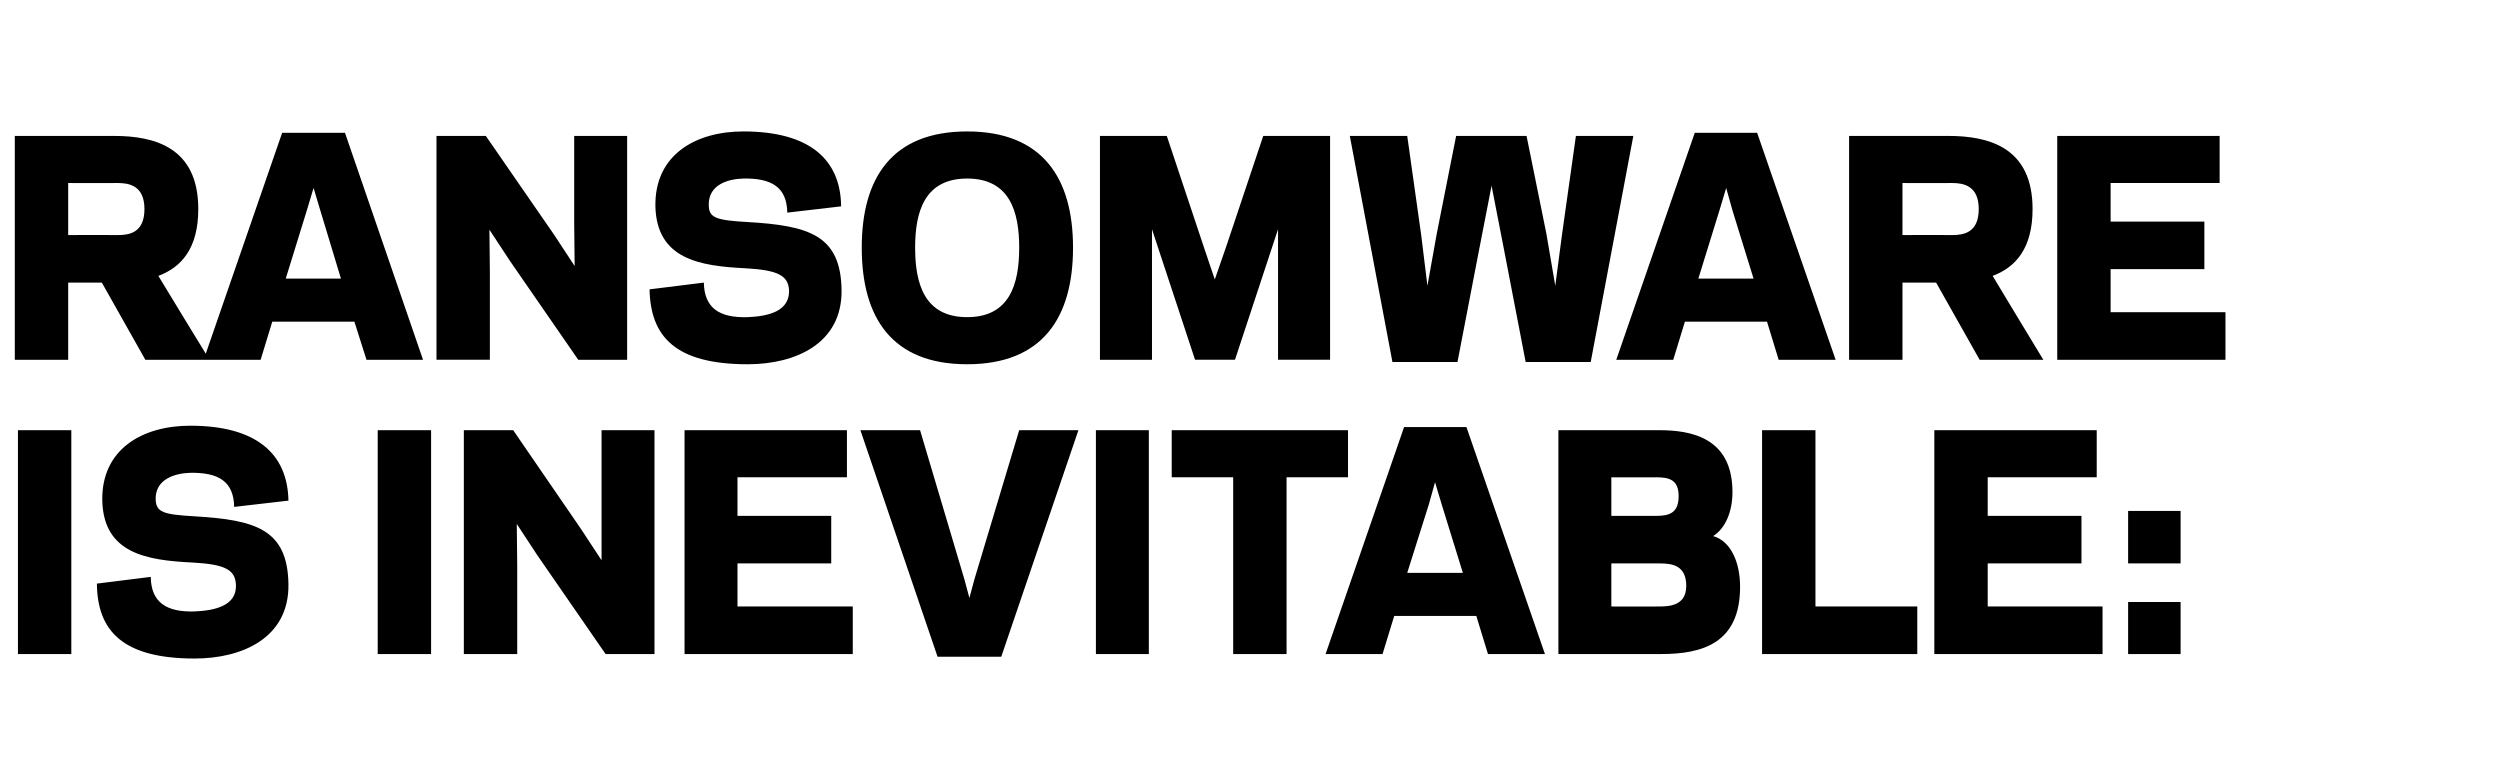
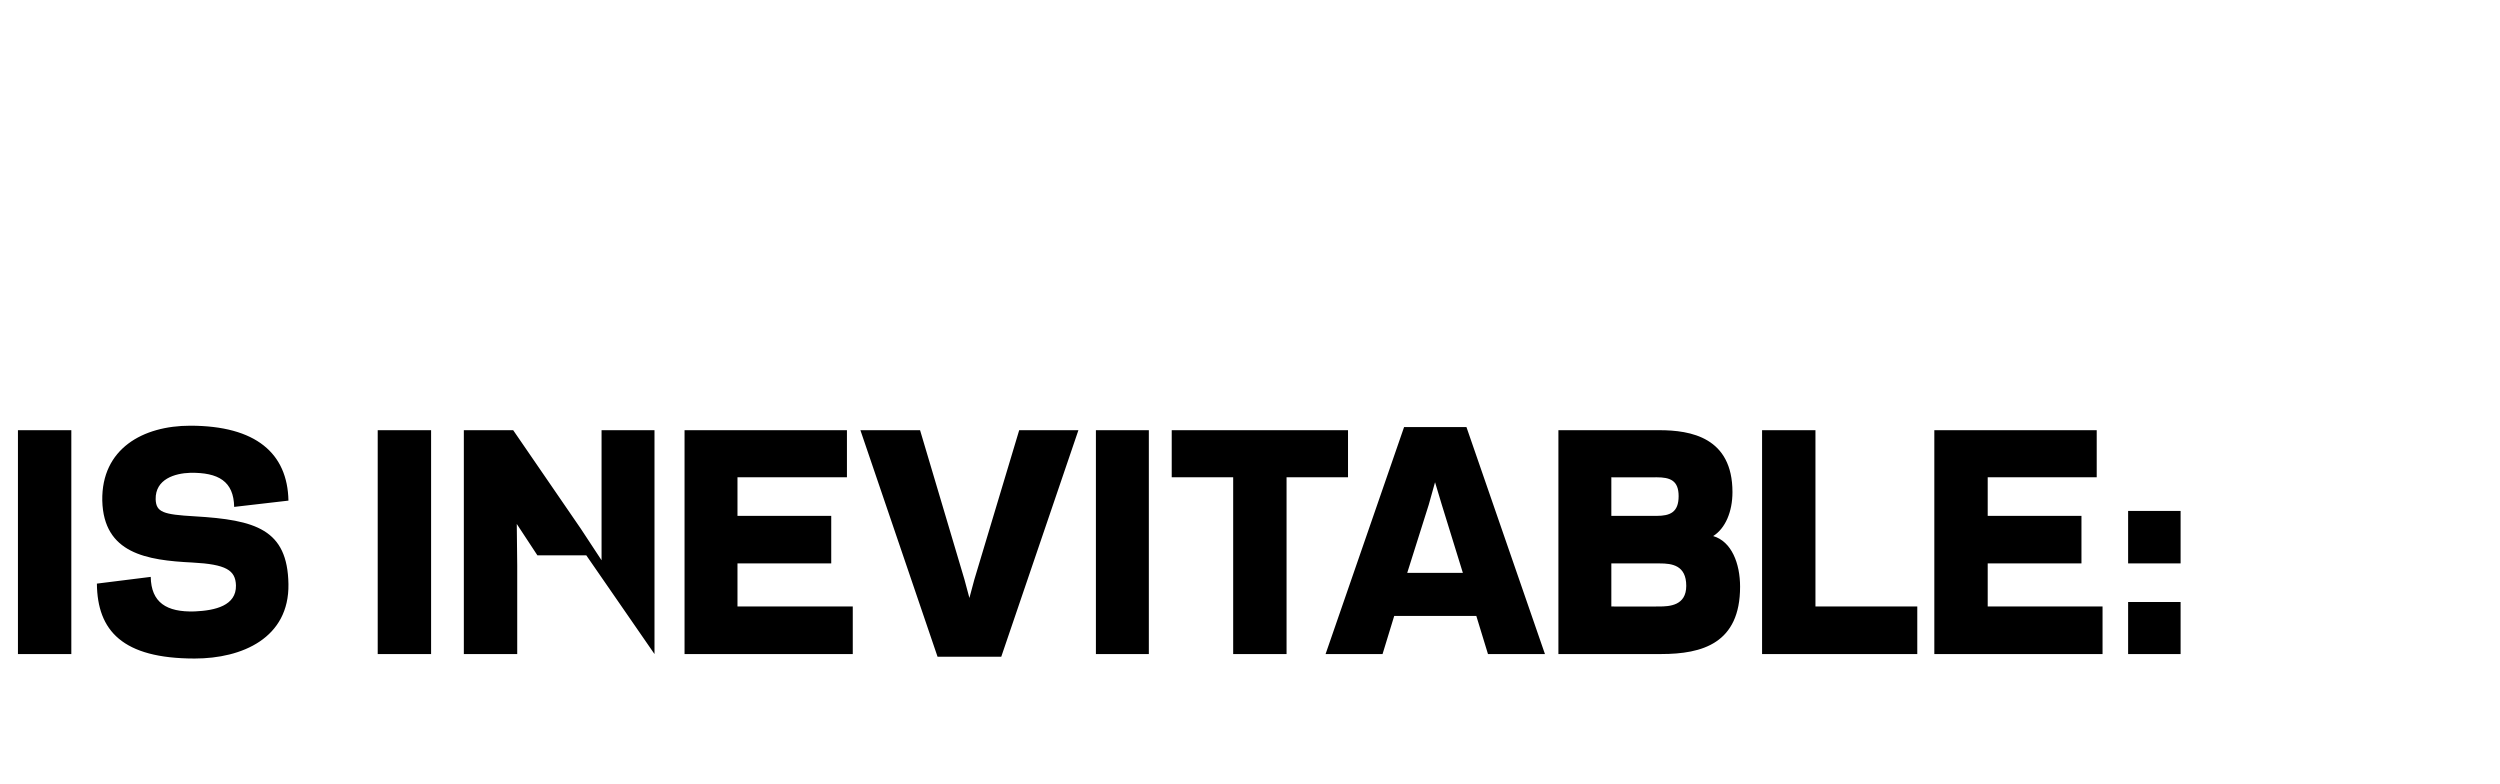
<svg xmlns="http://www.w3.org/2000/svg" version="1.1" width="557.3px" height="174.8px" viewBox="0 -29 557.3 174.8" style="top:-29px">
  <desc>RANSOMWARE IS INEVITABLE:</desc>
  <defs />
  <g id="Polygon6981">
-     <path d="m15.9 116.8l-11.9 0l0-49.9l11.9 0l0 49.9zm5.7-15.7c0 0 12-1.5 12-1.5c.1 5.7 3.5 7.9 9.8 7.7c4.6-.2 9.3-1.3 9.2-5.8c-.1-3.4-2.2-4.7-9.7-5.1c-10.2-.5-19.8-2-20.1-13.8c-.2-11.6 9.1-16.7 19.6-16.7c14.7 0 21.7 6.2 21.9 16.7c0 0-12.1 1.4-12.1 1.4c-.1-5.7-3.5-7.7-9.8-7.6c-3.4.1-7.8 1.4-7.7 5.9c.1 2.9 1.7 3.4 8.7 3.8c13.6.8 20.7 2.9 20.9 15.1c.2 12-10.3 16.6-20.9 16.6c-16.1 0-21.7-6.2-21.8-16.7zm74.5 15.7l-11.9 0l0-49.9l11.9 0l0 49.9zm23.7-22l-4.6-7l.1 9.3l0 19.7l-11.9 0l0-49.9l11 0l15.1 22l4.6 7l0-9.3l0-19.7l11.8 0l0 49.9l-10.9 0l-15.2-22zm69-27.9l0 10.5l-24.4 0l0 8.6l20.9 0l0 10.6l-20.9 0l0 9.6l25.7 0l0 10.6l-37.5 0l0-49.9l36.2 0zm26.2 33.3l1.1 4.1l1.1-4.1l10-33.3l13.2 0l-17.2 50.5l-14.2 0l-17.2-50.5l13.3 0l9.9 33.3zm41.1 16.6l-11.8 0l0-49.9l11.8 0l0 49.9zm30.7 0l-11.9 0l0-39.4l-13.7 0l0-10.5l39.3 0l0 10.5l-13.7 0l0 39.4zm42.3-8.5l-18.3 0l-2.6 8.5l-12.7 0l17.5-50.6l13.9 0l17.5 50.6l-12.7 0l-2.6-8.5zm-15.4-9.6l12.4 0l-4.7-15.2l-1.5-5l-1.4 5l-4.8 15.2zm33.7 18.1l0-49.9c0 0 22.51-.02 22.5 0c7 0 16.3 1.6 16.3 13.8c0 4.4-1.6 8.1-4.3 9.8c4.1 1.2 6 6.1 6 11.3c0 12.6-8.4 15-17.6 15c0 0-22.9 0-22.9 0zm22.4-10.6c2.4 0 6.1-.2 6.1-4.6c0-4.6-3.2-5-5.9-5c.04-.02-10.8 0-10.8 0l0 9.6c0 0 10.59.04 10.6 0zm-10.6-28.8l0 8.6c0 0 10.07.02 10.1 0c3 0 4.9-.8 4.9-4.4c0-3.5-1.9-4.2-4.9-4.2c-.03.04-10.1 0-10.1 0zm45.5 28.8l22.7 0l0 10.6l-34.6 0l0-49.9l11.9 0l0 39.3zm62.7-39.3l0 10.5l-24.3 0l0 8.6l20.9 0l0 10.6l-20.9 0l0 9.6l25.6 0l0 10.6l-37.5 0l0-49.9l36.2 0zm18.7 49.9l-11.7 0l0-11.6l11.7 0l0 11.6zm0-20.2l-11.7 0l0-11.7l11.7 0l0 11.7z" stroke="none" fill="#000" />
+     <path d="m15.9 116.8l-11.9 0l0-49.9l11.9 0l0 49.9zm5.7-15.7c0 0 12-1.5 12-1.5c.1 5.7 3.5 7.9 9.8 7.7c4.6-.2 9.3-1.3 9.2-5.8c-.1-3.4-2.2-4.7-9.7-5.1c-10.2-.5-19.8-2-20.1-13.8c-.2-11.6 9.1-16.7 19.6-16.7c14.7 0 21.7 6.2 21.9 16.7c0 0-12.1 1.4-12.1 1.4c-.1-5.7-3.5-7.7-9.8-7.6c-3.4.1-7.8 1.4-7.7 5.9c.1 2.9 1.7 3.4 8.7 3.8c13.6.8 20.7 2.9 20.9 15.1c.2 12-10.3 16.6-20.9 16.6c-16.1 0-21.7-6.2-21.8-16.7zm74.5 15.7l-11.9 0l0-49.9l11.9 0l0 49.9zm23.7-22l-4.6-7l.1 9.3l0 19.7l-11.9 0l0-49.9l11 0l15.1 22l4.6 7l0-9.3l0-19.7l11.8 0l0 49.9l-15.2-22zm69-27.9l0 10.5l-24.4 0l0 8.6l20.9 0l0 10.6l-20.9 0l0 9.6l25.7 0l0 10.6l-37.5 0l0-49.9l36.2 0zm26.2 33.3l1.1 4.1l1.1-4.1l10-33.3l13.2 0l-17.2 50.5l-14.2 0l-17.2-50.5l13.3 0l9.9 33.3zm41.1 16.6l-11.8 0l0-49.9l11.8 0l0 49.9zm30.7 0l-11.9 0l0-39.4l-13.7 0l0-10.5l39.3 0l0 10.5l-13.7 0l0 39.4zm42.3-8.5l-18.3 0l-2.6 8.5l-12.7 0l17.5-50.6l13.9 0l17.5 50.6l-12.7 0l-2.6-8.5zm-15.4-9.6l12.4 0l-4.7-15.2l-1.5-5l-1.4 5l-4.8 15.2zm33.7 18.1l0-49.9c0 0 22.51-.02 22.5 0c7 0 16.3 1.6 16.3 13.8c0 4.4-1.6 8.1-4.3 9.8c4.1 1.2 6 6.1 6 11.3c0 12.6-8.4 15-17.6 15c0 0-22.9 0-22.9 0zm22.4-10.6c2.4 0 6.1-.2 6.1-4.6c0-4.6-3.2-5-5.9-5c.04-.02-10.8 0-10.8 0l0 9.6c0 0 10.59.04 10.6 0zm-10.6-28.8l0 8.6c0 0 10.07.02 10.1 0c3 0 4.9-.8 4.9-4.4c0-3.5-1.9-4.2-4.9-4.2c-.03.04-10.1 0-10.1 0zm45.5 28.8l22.7 0l0 10.6l-34.6 0l0-49.9l11.9 0l0 39.3zm62.7-39.3l0 10.5l-24.3 0l0 8.6l20.9 0l0 10.6l-20.9 0l0 9.6l25.6 0l0 10.6l-37.5 0l0-49.9l36.2 0zm18.7 49.9l-11.7 0l0-11.6l11.7 0l0 11.6zm0-20.2l-11.7 0l0-11.7l11.7 0l0 11.7z" stroke="none" fill="#000" />
  </g>
  <g id="Polygon6980">
-     <path d="m15.2 51.2l-11.9 0l0-49.9c0 0 22.11-.02 22.1 0c9 0 18.8 2.5 18.8 16.3c0 8.8-3.8 13-8.9 14.9c-.04.01 11.4 18.7 11.4 18.7l-14.3 0l-9.7-17.2l-7.5 0l0 17.2zm11.1-27.8c2.5 0 5.9-.5 5.9-5.8c0-5.2-3.4-5.8-5.9-5.8c0 .04-11.1 0-11.1 0l0 11.6c0 0 11.1-.04 11.1 0zm52.7 19.3l-18.3 0l-2.6 8.5l-12.7 0l17.5-50.6l14 0l17.4 50.6l-12.6 0l-2.7-8.5zm-15.3-9.6l12.3 0l-4.6-15.2l-1.5-5l-1.5 5l-4.7 15.2zm50-3.9l-4.6-7l.1 9.3l0 19.7l-11.9 0l0-49.9l11 0l15.2 22l4.6 7l-.1-9.3l0-19.7l11.8 0l0 49.9l-10.9 0l-15.2-22zm31.1 6.3c0 0 12.1-1.5 12.1-1.5c.1 5.7 3.5 7.9 9.8 7.7c4.6-.2 9.2-1.3 9.2-5.8c-.1-3.4-2.3-4.7-9.8-5.1c-10.1-.5-19.7-2-20-13.8c-.2-11.6 9.1-16.7 19.6-16.7c14.7 0 21.7 6.2 21.8 16.7c0 0-12 1.4-12 1.4c-.1-5.7-3.5-7.7-9.8-7.6c-3.5.1-7.8 1.4-7.7 5.9c0 2.9 1.7 3.4 8.7 3.8c13.6.8 20.7 2.9 20.9 15.1c.2 12-10.3 16.6-20.9 16.6c-16.2 0-21.7-6.2-21.9-16.7zm47.3-9.3c0-15.5 6.7-25.9 23.5-25.9c16.8 0 23.6 10.4 23.6 25.9c0 15.6-6.8 26-23.6 26c-16.8 0-23.5-10.4-23.5-26zm11.9 0c0 8.1 2.1 15.5 11.6 15.5c9.5 0 11.6-7.4 11.6-15.5c0-8-2.1-15.4-11.6-15.4c-9.5 0-11.6 7.4-11.6 15.4zm52.8-4.1l0 29.1l-11.6 0l0-49.9l14.9 0l8.2 24.6l2.5 7.4l2.6-7.5l8.2-24.5l14.9 0l0 49.9l-11.6 0l0-29.1l-9.6 29.1l-8.9 0l-9.6-29.1zm75.7-9.7l-2.9 14.9l-4.7 24.4l-14.5 0l-9.5-50.4l12.8 0l3.1 22l1.4 11.4l2.1-11.7l4.3-21.7l15.7 0l4.4 21.7l2 11.7l1.5-11.4l3.1-22l12.8 0l-9.5 50.4l-14.5 0l-4.7-24.4l-2.9-14.9zm61.4 30.3l-18.3 0l-2.6 8.5l-12.7 0l17.5-50.6l13.9 0l17.5 50.6l-12.7 0l-2.6-8.5zm-15.3-9.6l12.3 0l-4.7-15.2l-1.4-5l-1.5 5l-4.7 15.2zm45.5 18.1l-11.9 0l0-49.9c0 0 22.1-.02 22.1 0c9 0 18.8 2.5 18.8 16.3c0 8.8-3.8 13-8.9 14.9c-.04.01 11.3 18.7 11.3 18.7l-14.2 0l-9.7-17.2l-7.5 0l0 17.2zm11.1-27.8c2.5 0 5.9-.5 5.9-5.8c0-5.2-3.4-5.8-5.9-5.8c0 .04-11.1 0-11.1 0l0 11.6c0 0 11.1-.04 11.1 0zm59.6-22.1l0 10.5l-24.3 0l0 8.6l20.9 0l0 10.6l-20.9 0l0 9.6l25.6 0l0 10.6l-37.5 0l0-49.9l36.2 0z" stroke="none" fill="#000" />
-   </g>
+     </g>
</svg>